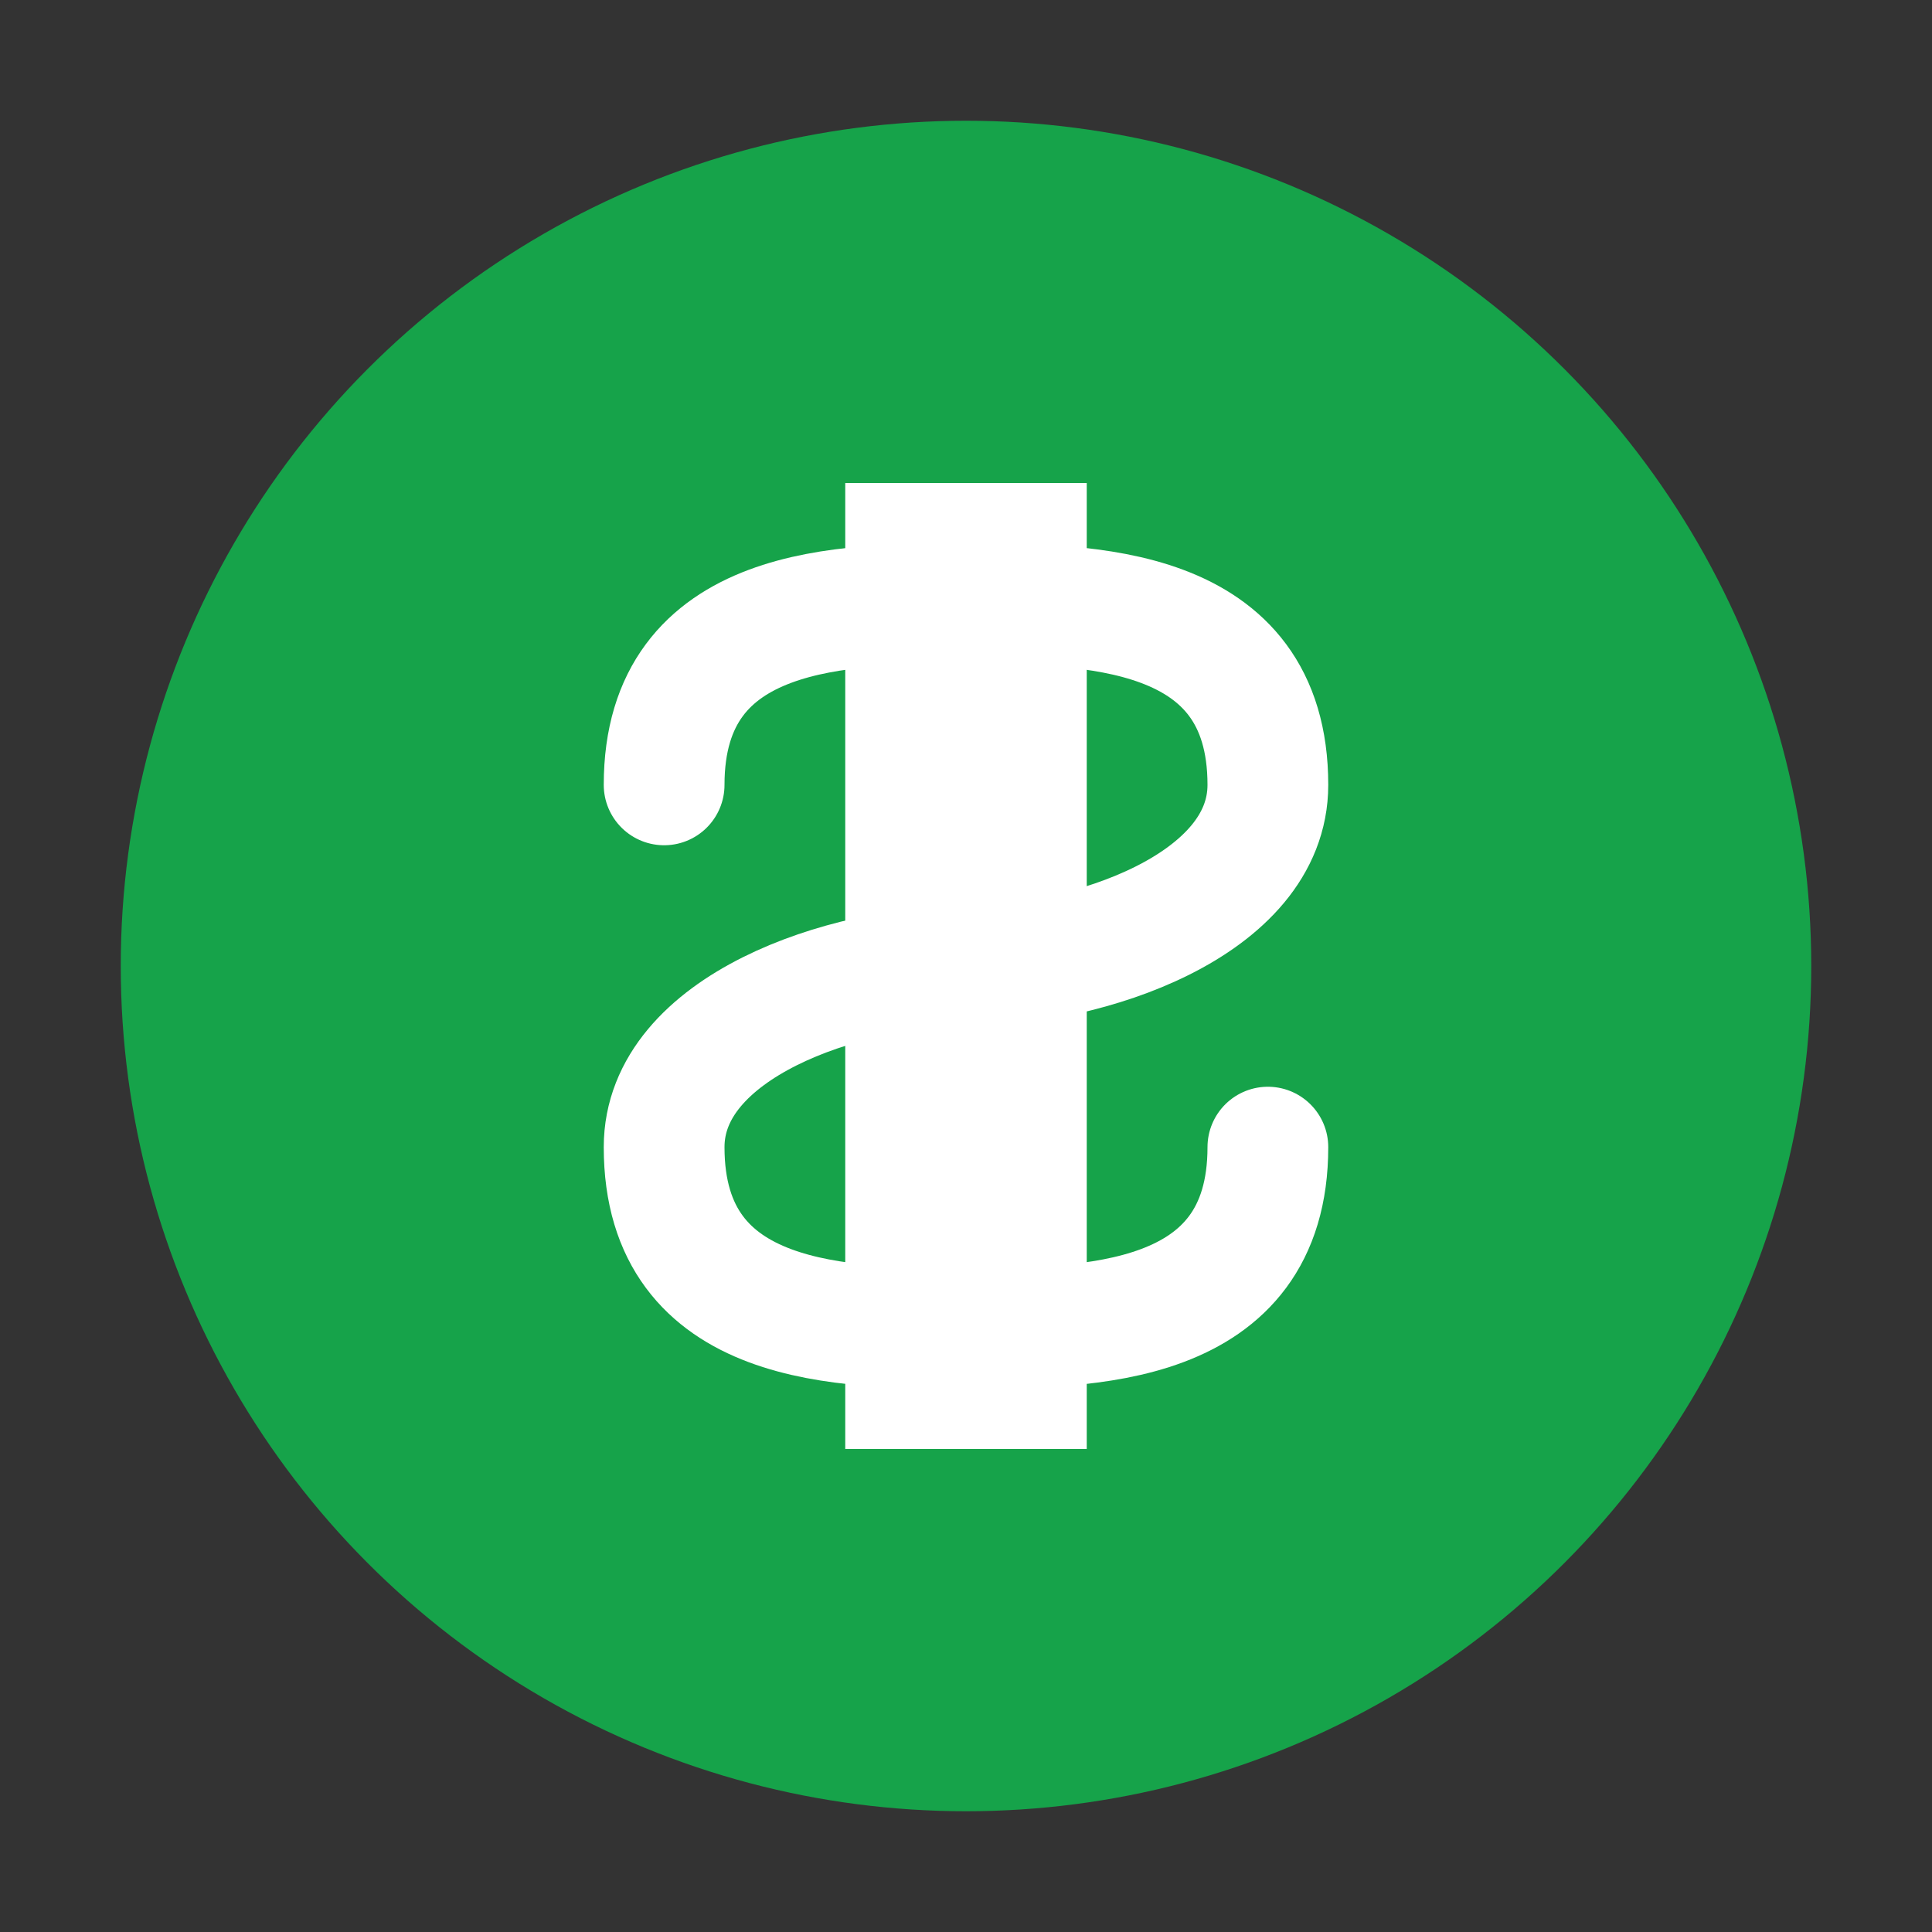
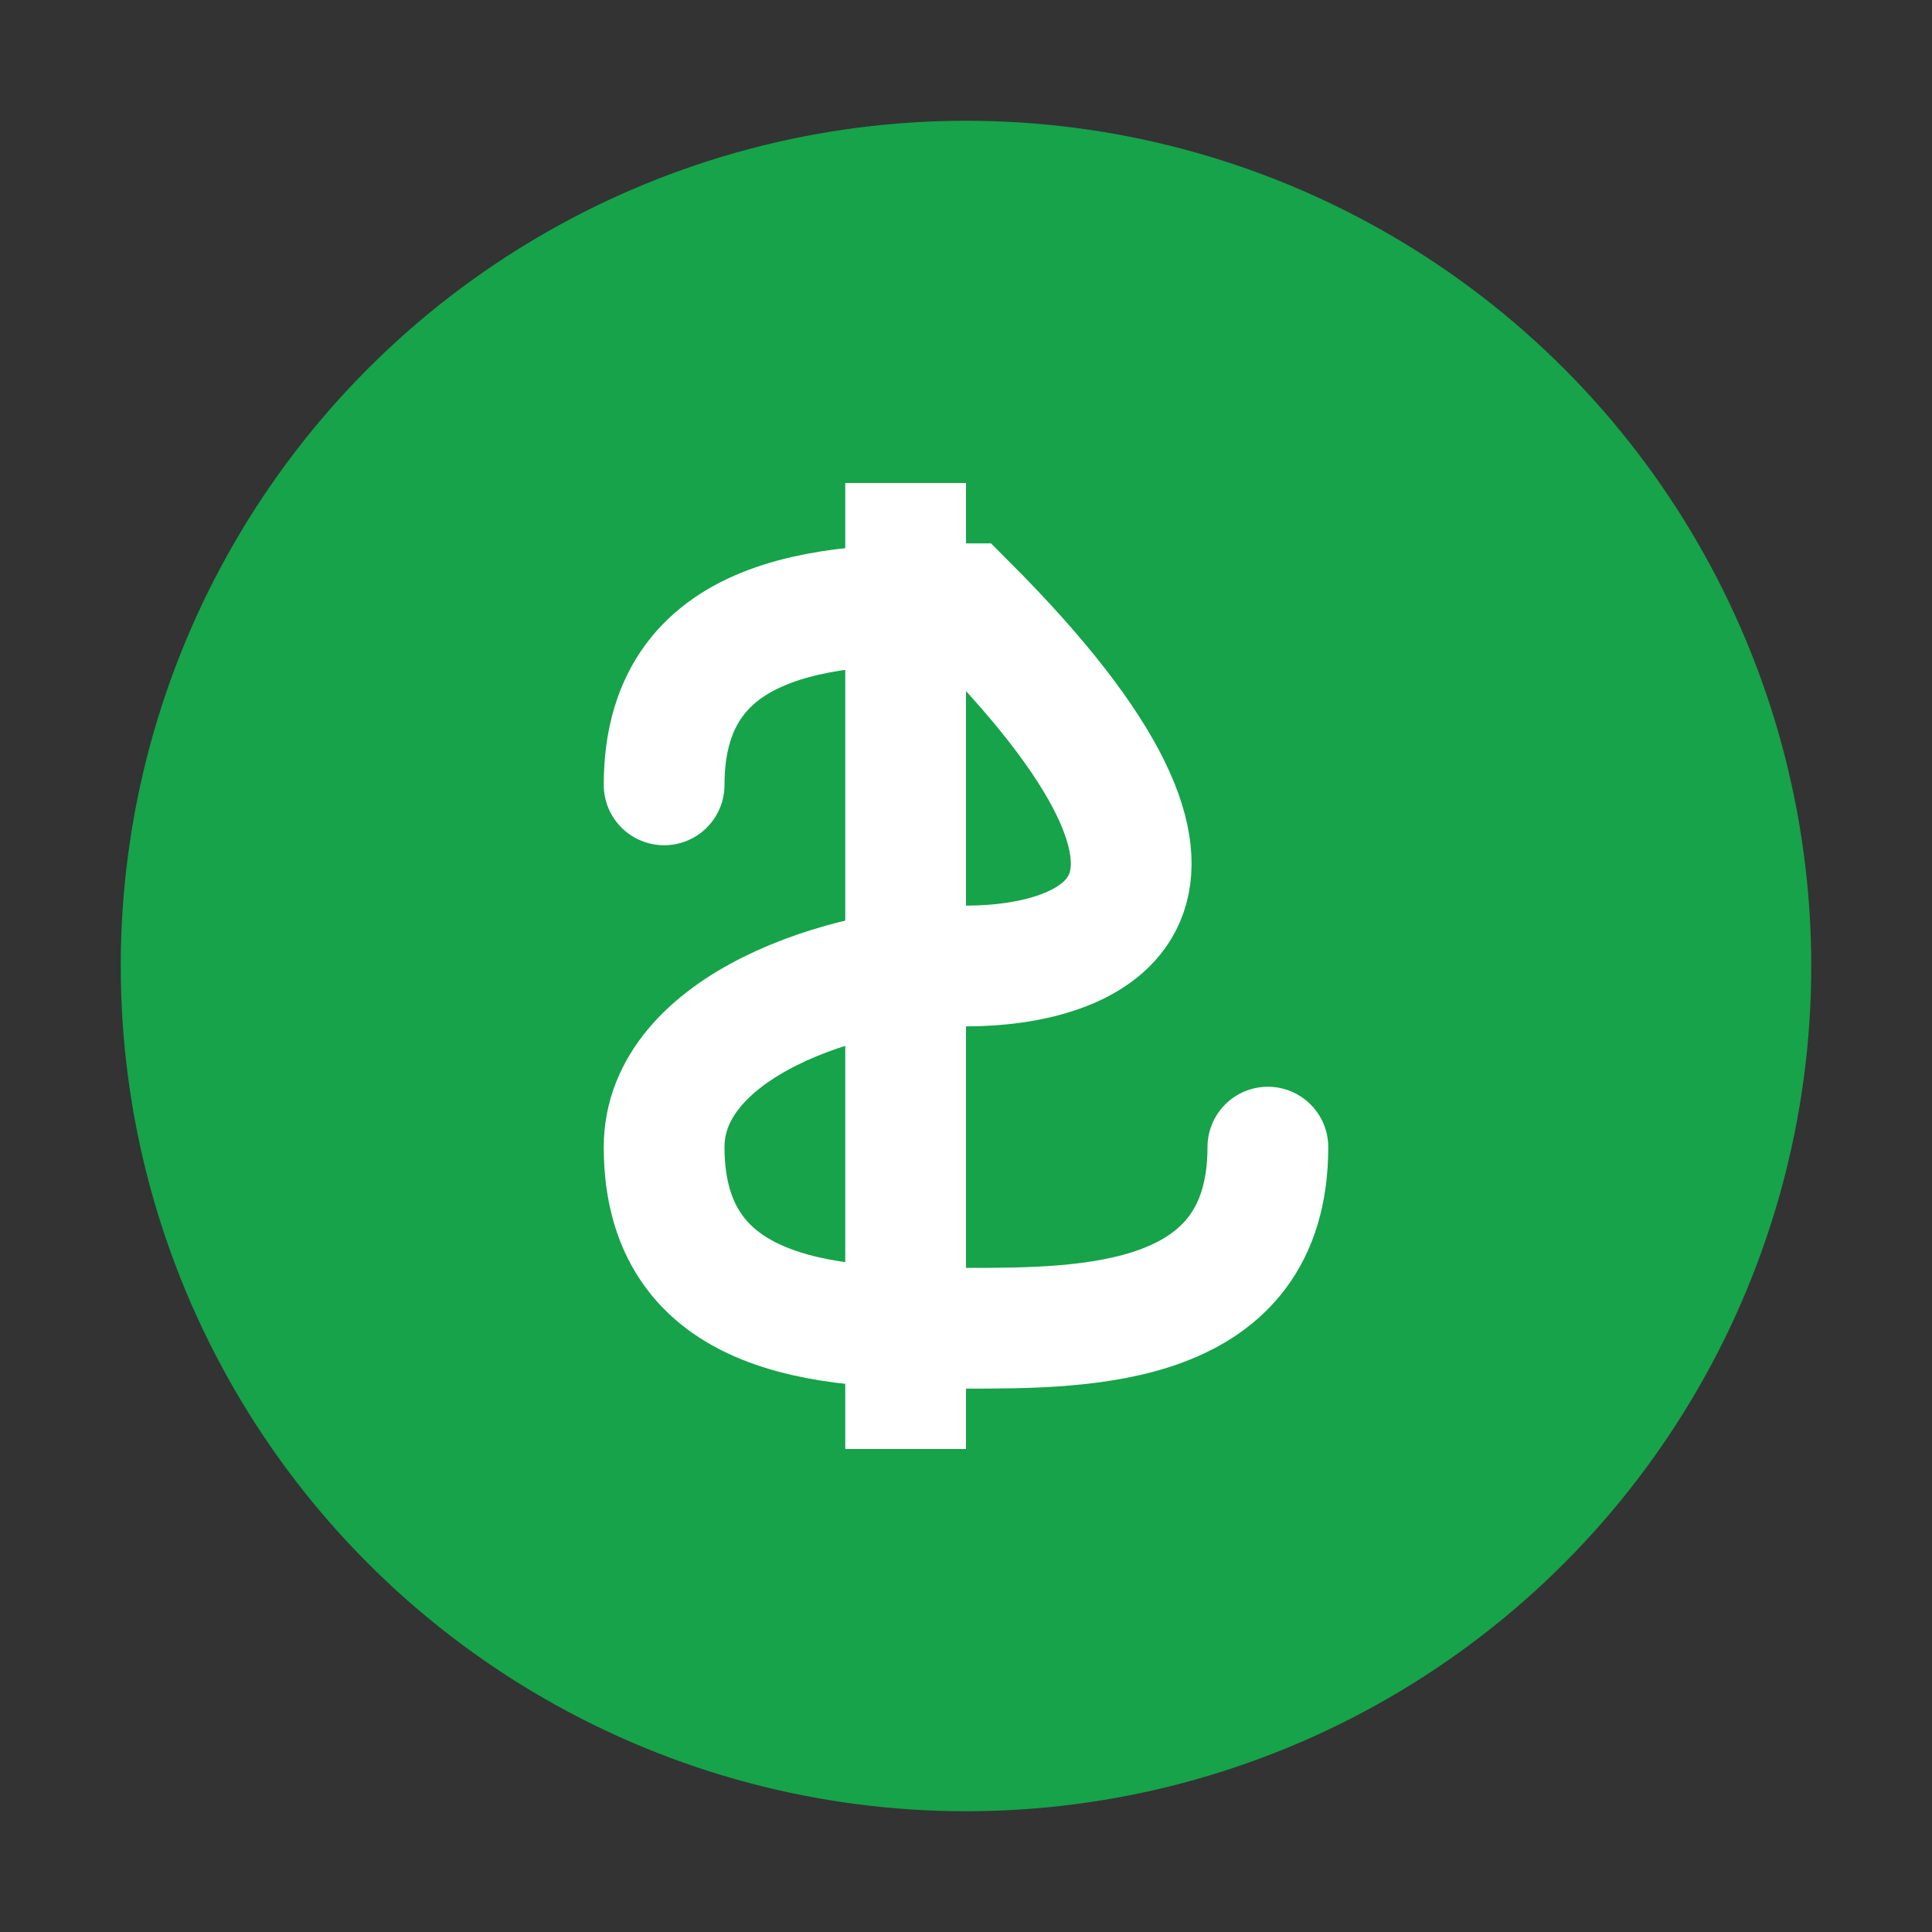
<svg xmlns="http://www.w3.org/2000/svg" width="32" height="32" viewBox="0 0 32 32" fill="none">
  <rect x="0" y="0" width="32" height="32" fill="#333333" stroke="none" />
  <circle cx="16" cy="16" r="14" fill="#16A34A" />
  <g transform="translate(16, 16)">
    <line x1="-1" y1="-8" x2="-1" y2="8" stroke="white" stroke-width="2" />
-     <line x1="1" y1="-8" x2="1" y2="8" stroke="white" stroke-width="2" />
-     <path d="M-5 -3 C-5 -6 -2 -6 0 -6 C2 -6 5 -6 5 -3 C5 -1 2 0 0 0 C-2 0 -5 1 -5 3 C-5 6 -2 6 0 6 C2 6 5 6 5 3" stroke="white" stroke-width="2" fill="none" stroke-linecap="round" />
+     <path d="M-5 -3 C-5 -6 -2 -6 0 -6 C5 -1 2 0 0 0 C-2 0 -5 1 -5 3 C-5 6 -2 6 0 6 C2 6 5 6 5 3" stroke="white" stroke-width="2" fill="none" stroke-linecap="round" />
  </g>
</svg>